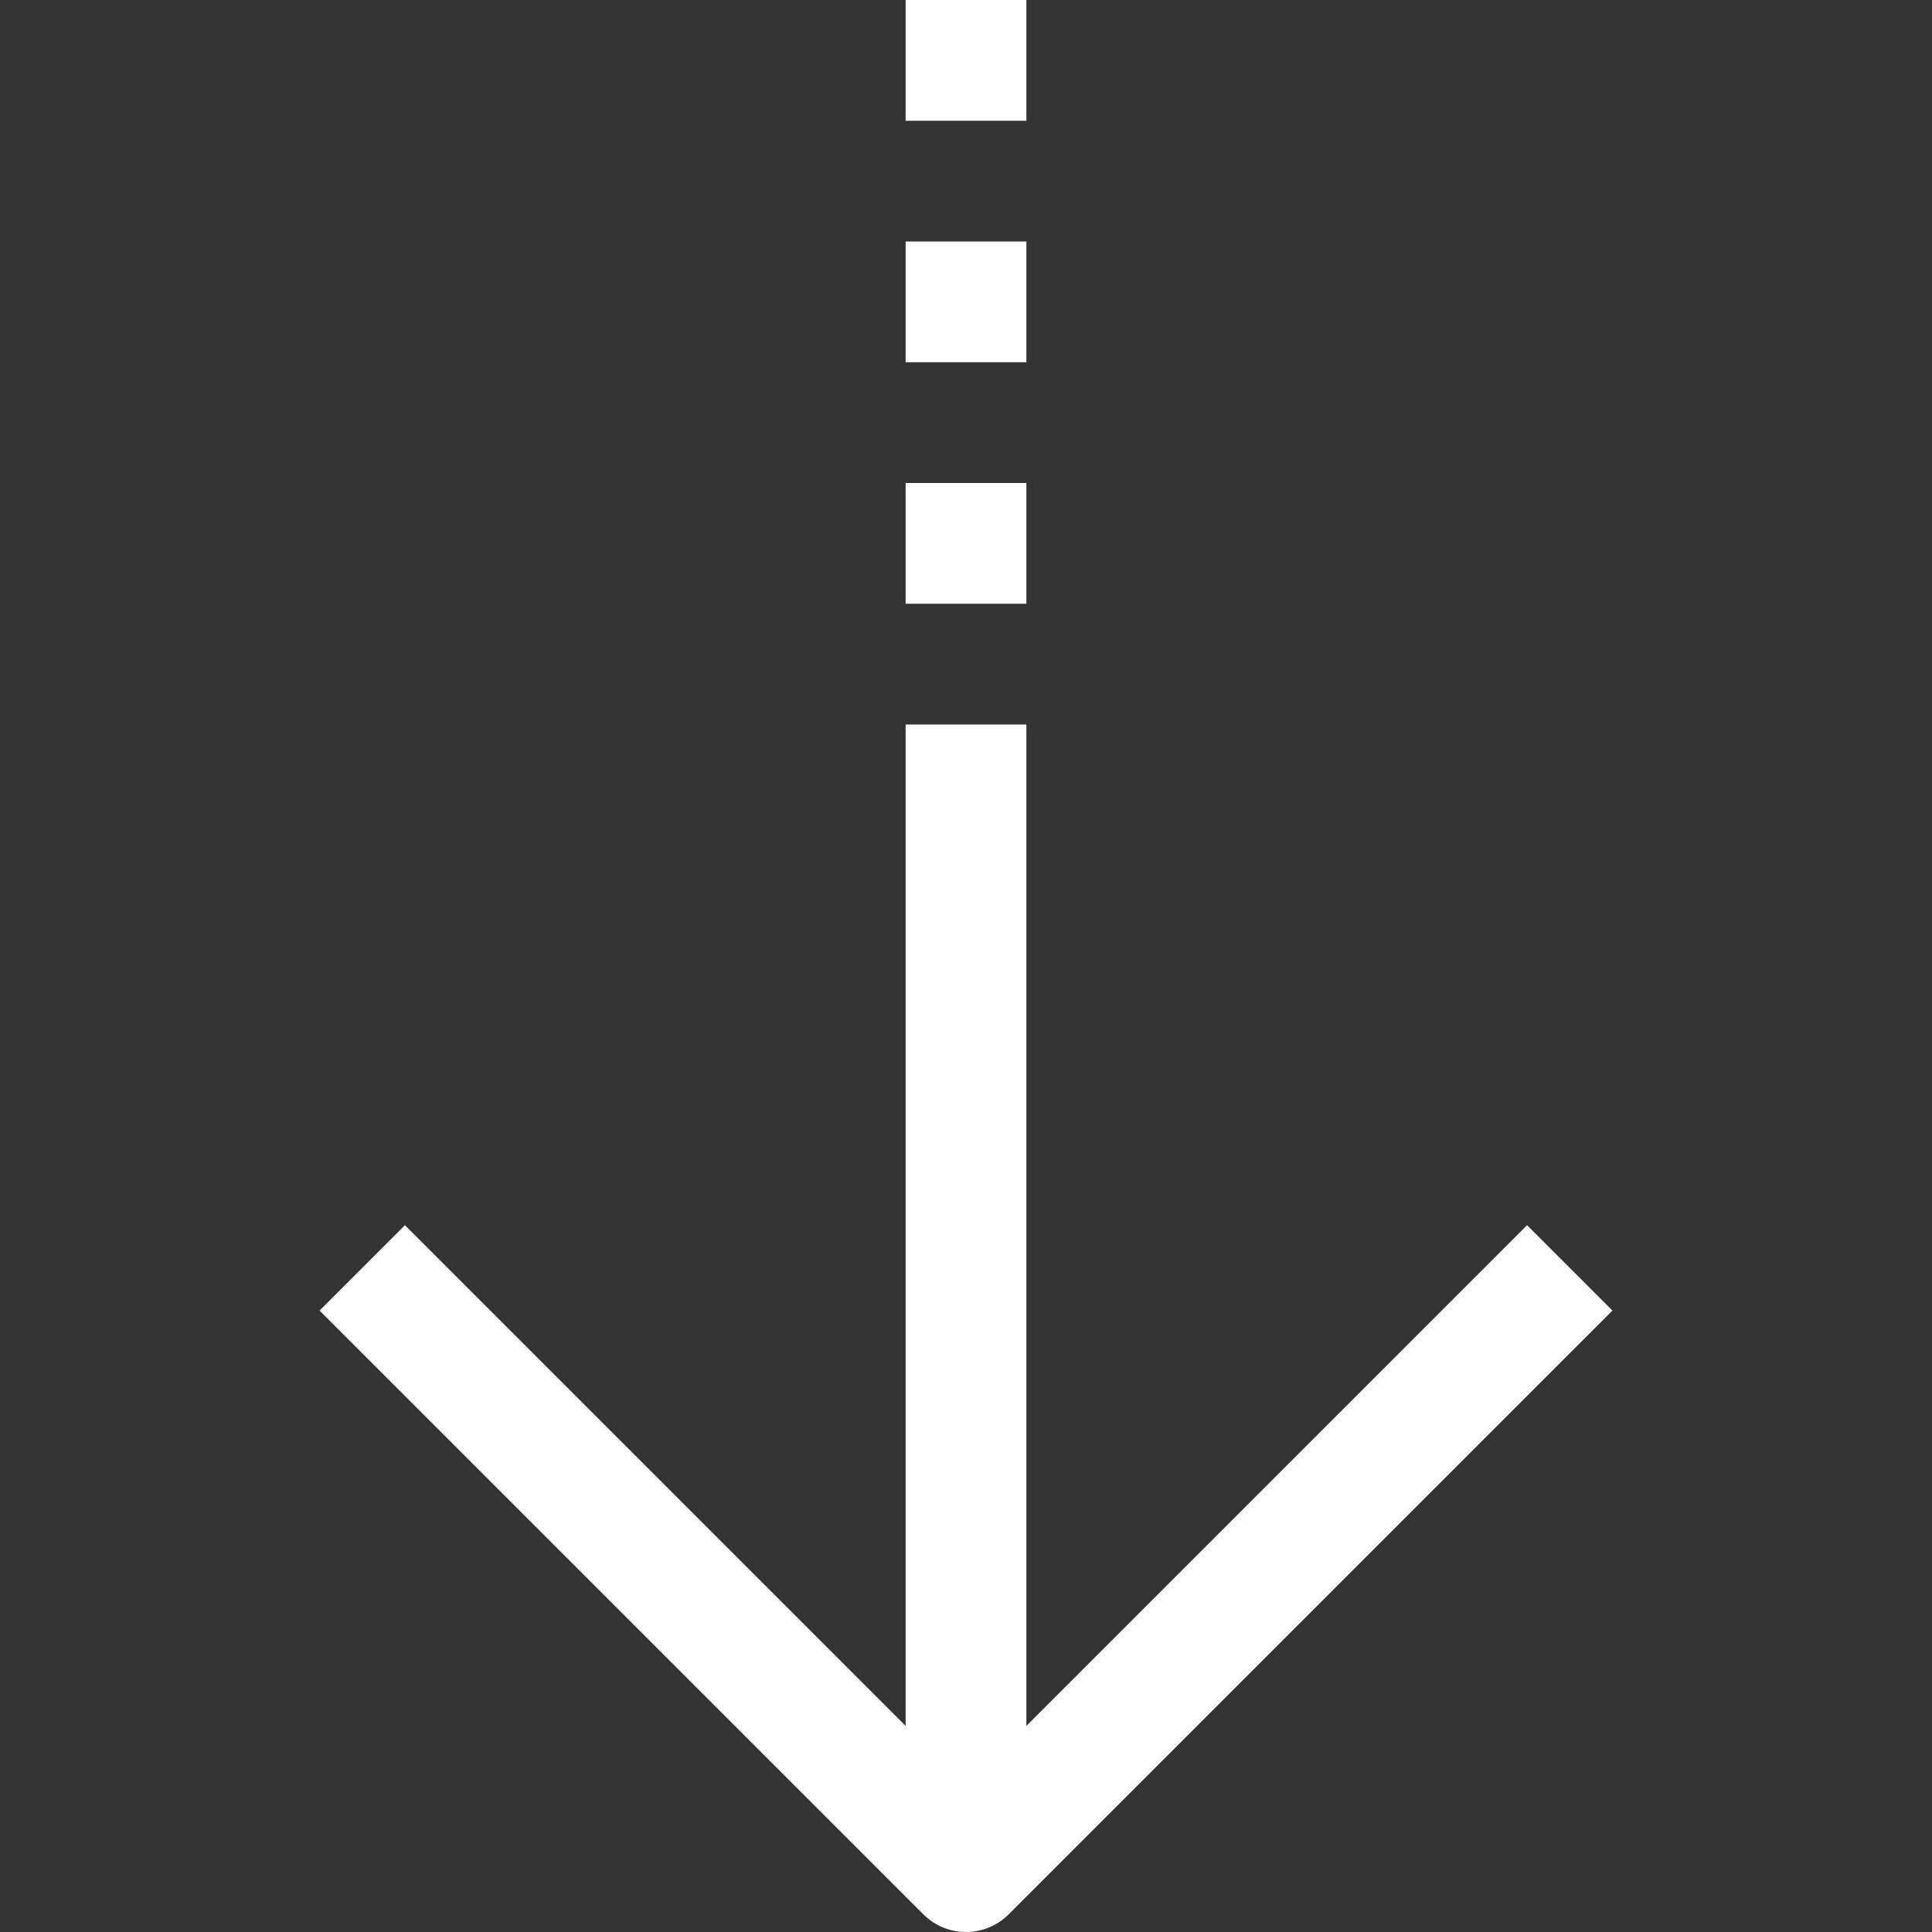
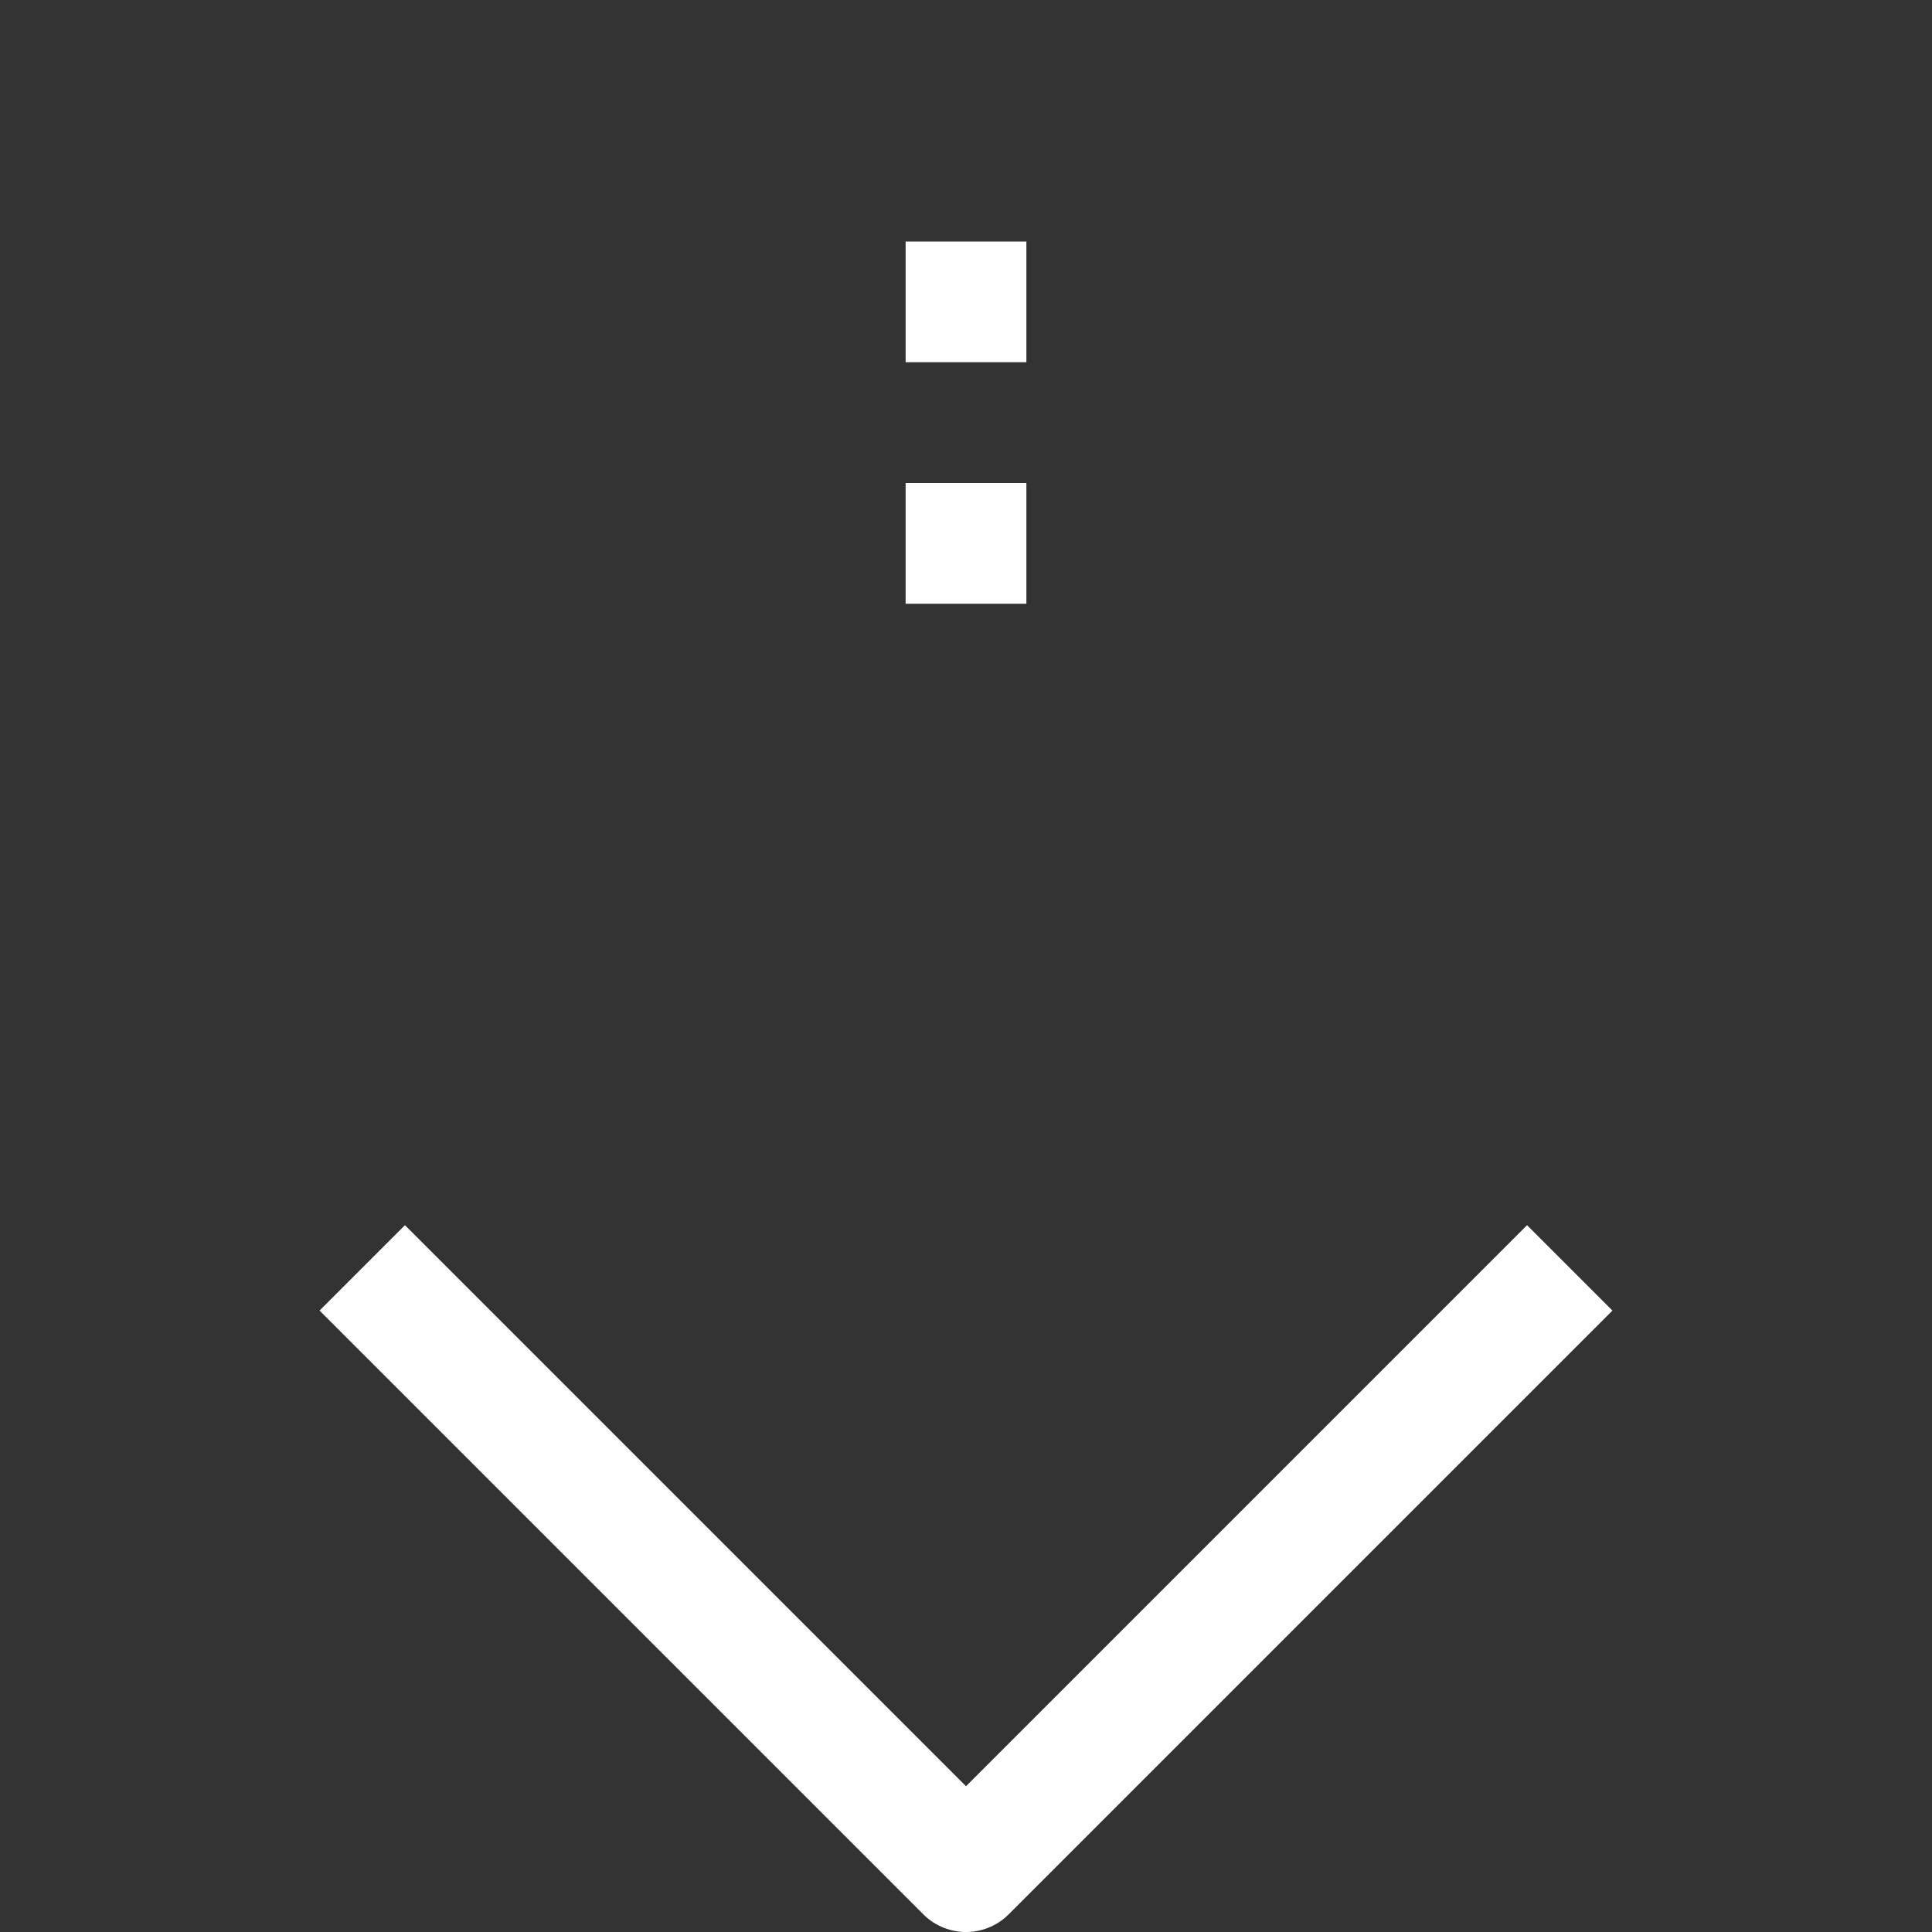
<svg xmlns="http://www.w3.org/2000/svg" viewBox="0 0 32 32">
  <rect x="0" y="0" width="32" height="32" fill="#333333" stroke="none" />
  <g>
-     <line fill="none" stroke-linejoin="round" stroke-miterlimit="10" stroke-width="2" x1="16" x2="16" y1="12" y2="31" style="stroke: rgb(255, 255, 255);" />
    <polyline fill="none" points="26,21 16,31    6,21  " stroke-linejoin="round" stroke-miterlimit="10" stroke-width="2" style="stroke: rgb(255, 255, 255);" />
-     <line fill="none" stroke-linejoin="round" stroke-miterlimit="10" stroke-width="2" x1="16" x2="16" y1="0" y2="2" style="stroke: rgb(255, 255, 255);" />
    <line fill="none" stroke-linejoin="round" stroke-miterlimit="10" stroke-width="2" x1="16" x2="16" y1="4" y2="6" style="stroke: rgb(255, 255, 255);" />
    <line fill="none" stroke-linejoin="round" stroke-miterlimit="10" stroke-width="2" x1="16" x2="16" y1="8" y2="10" style="stroke: rgb(255, 255, 255);" />
  </g>
</svg>